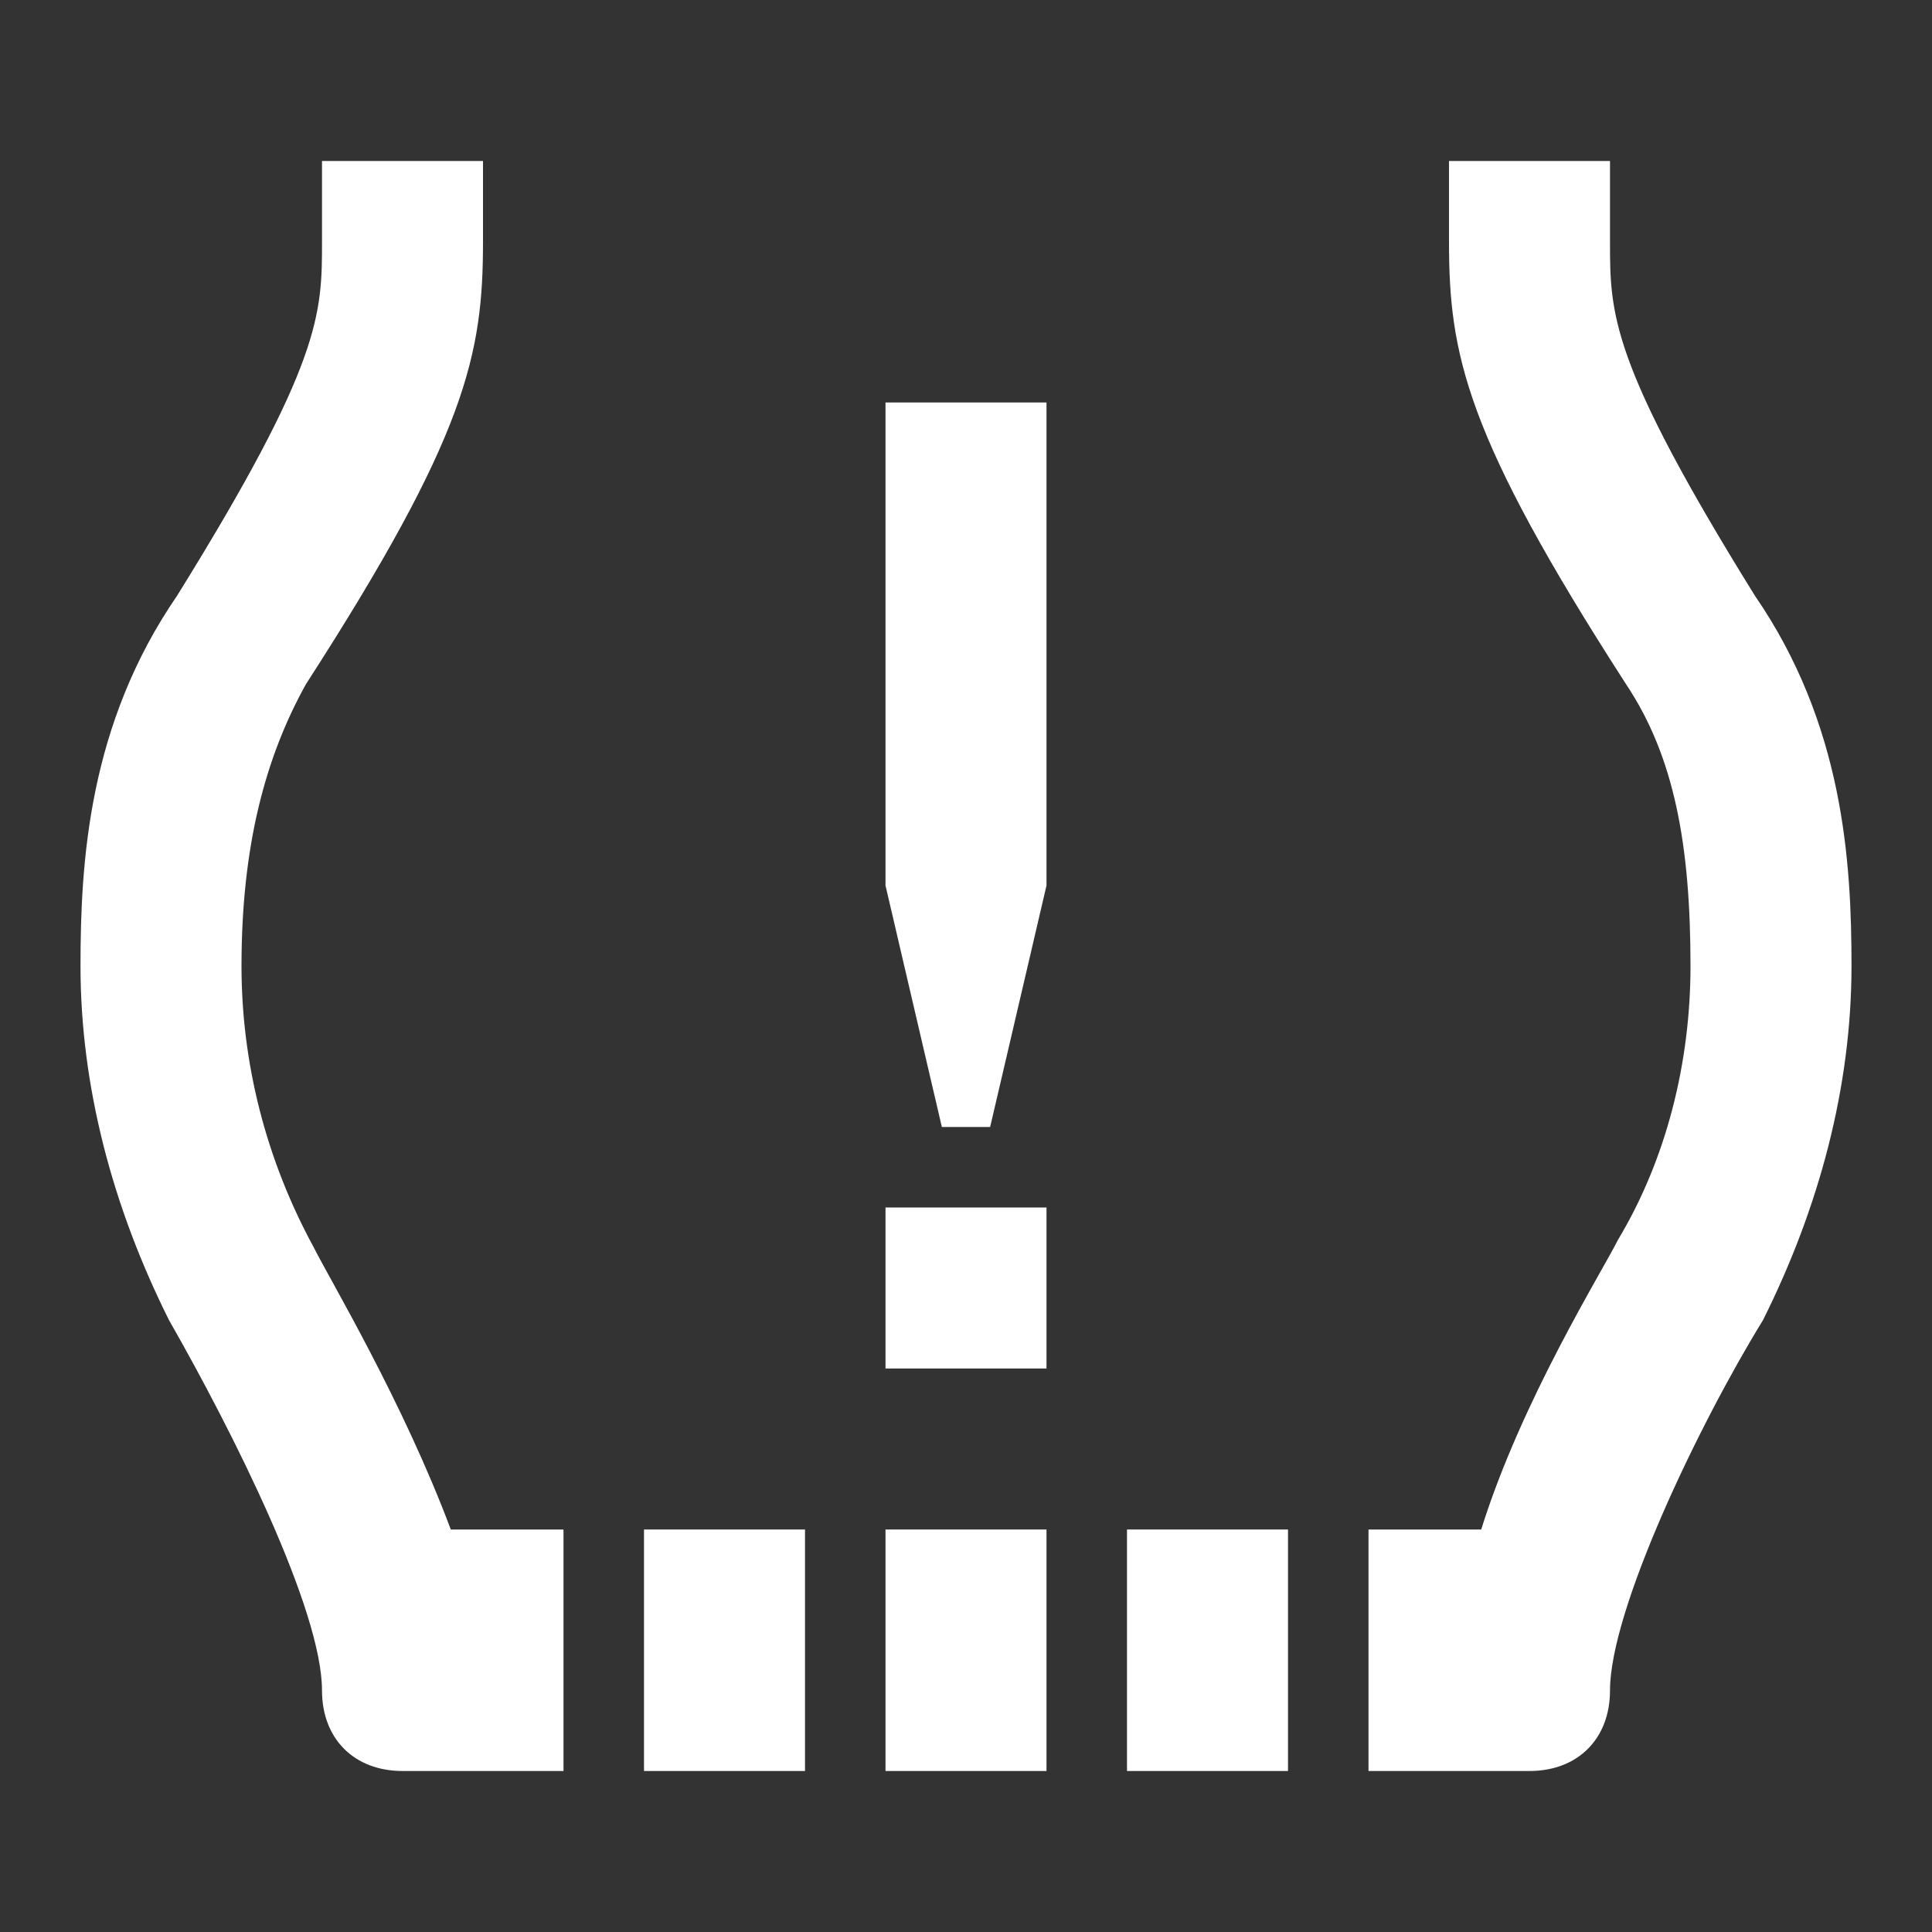
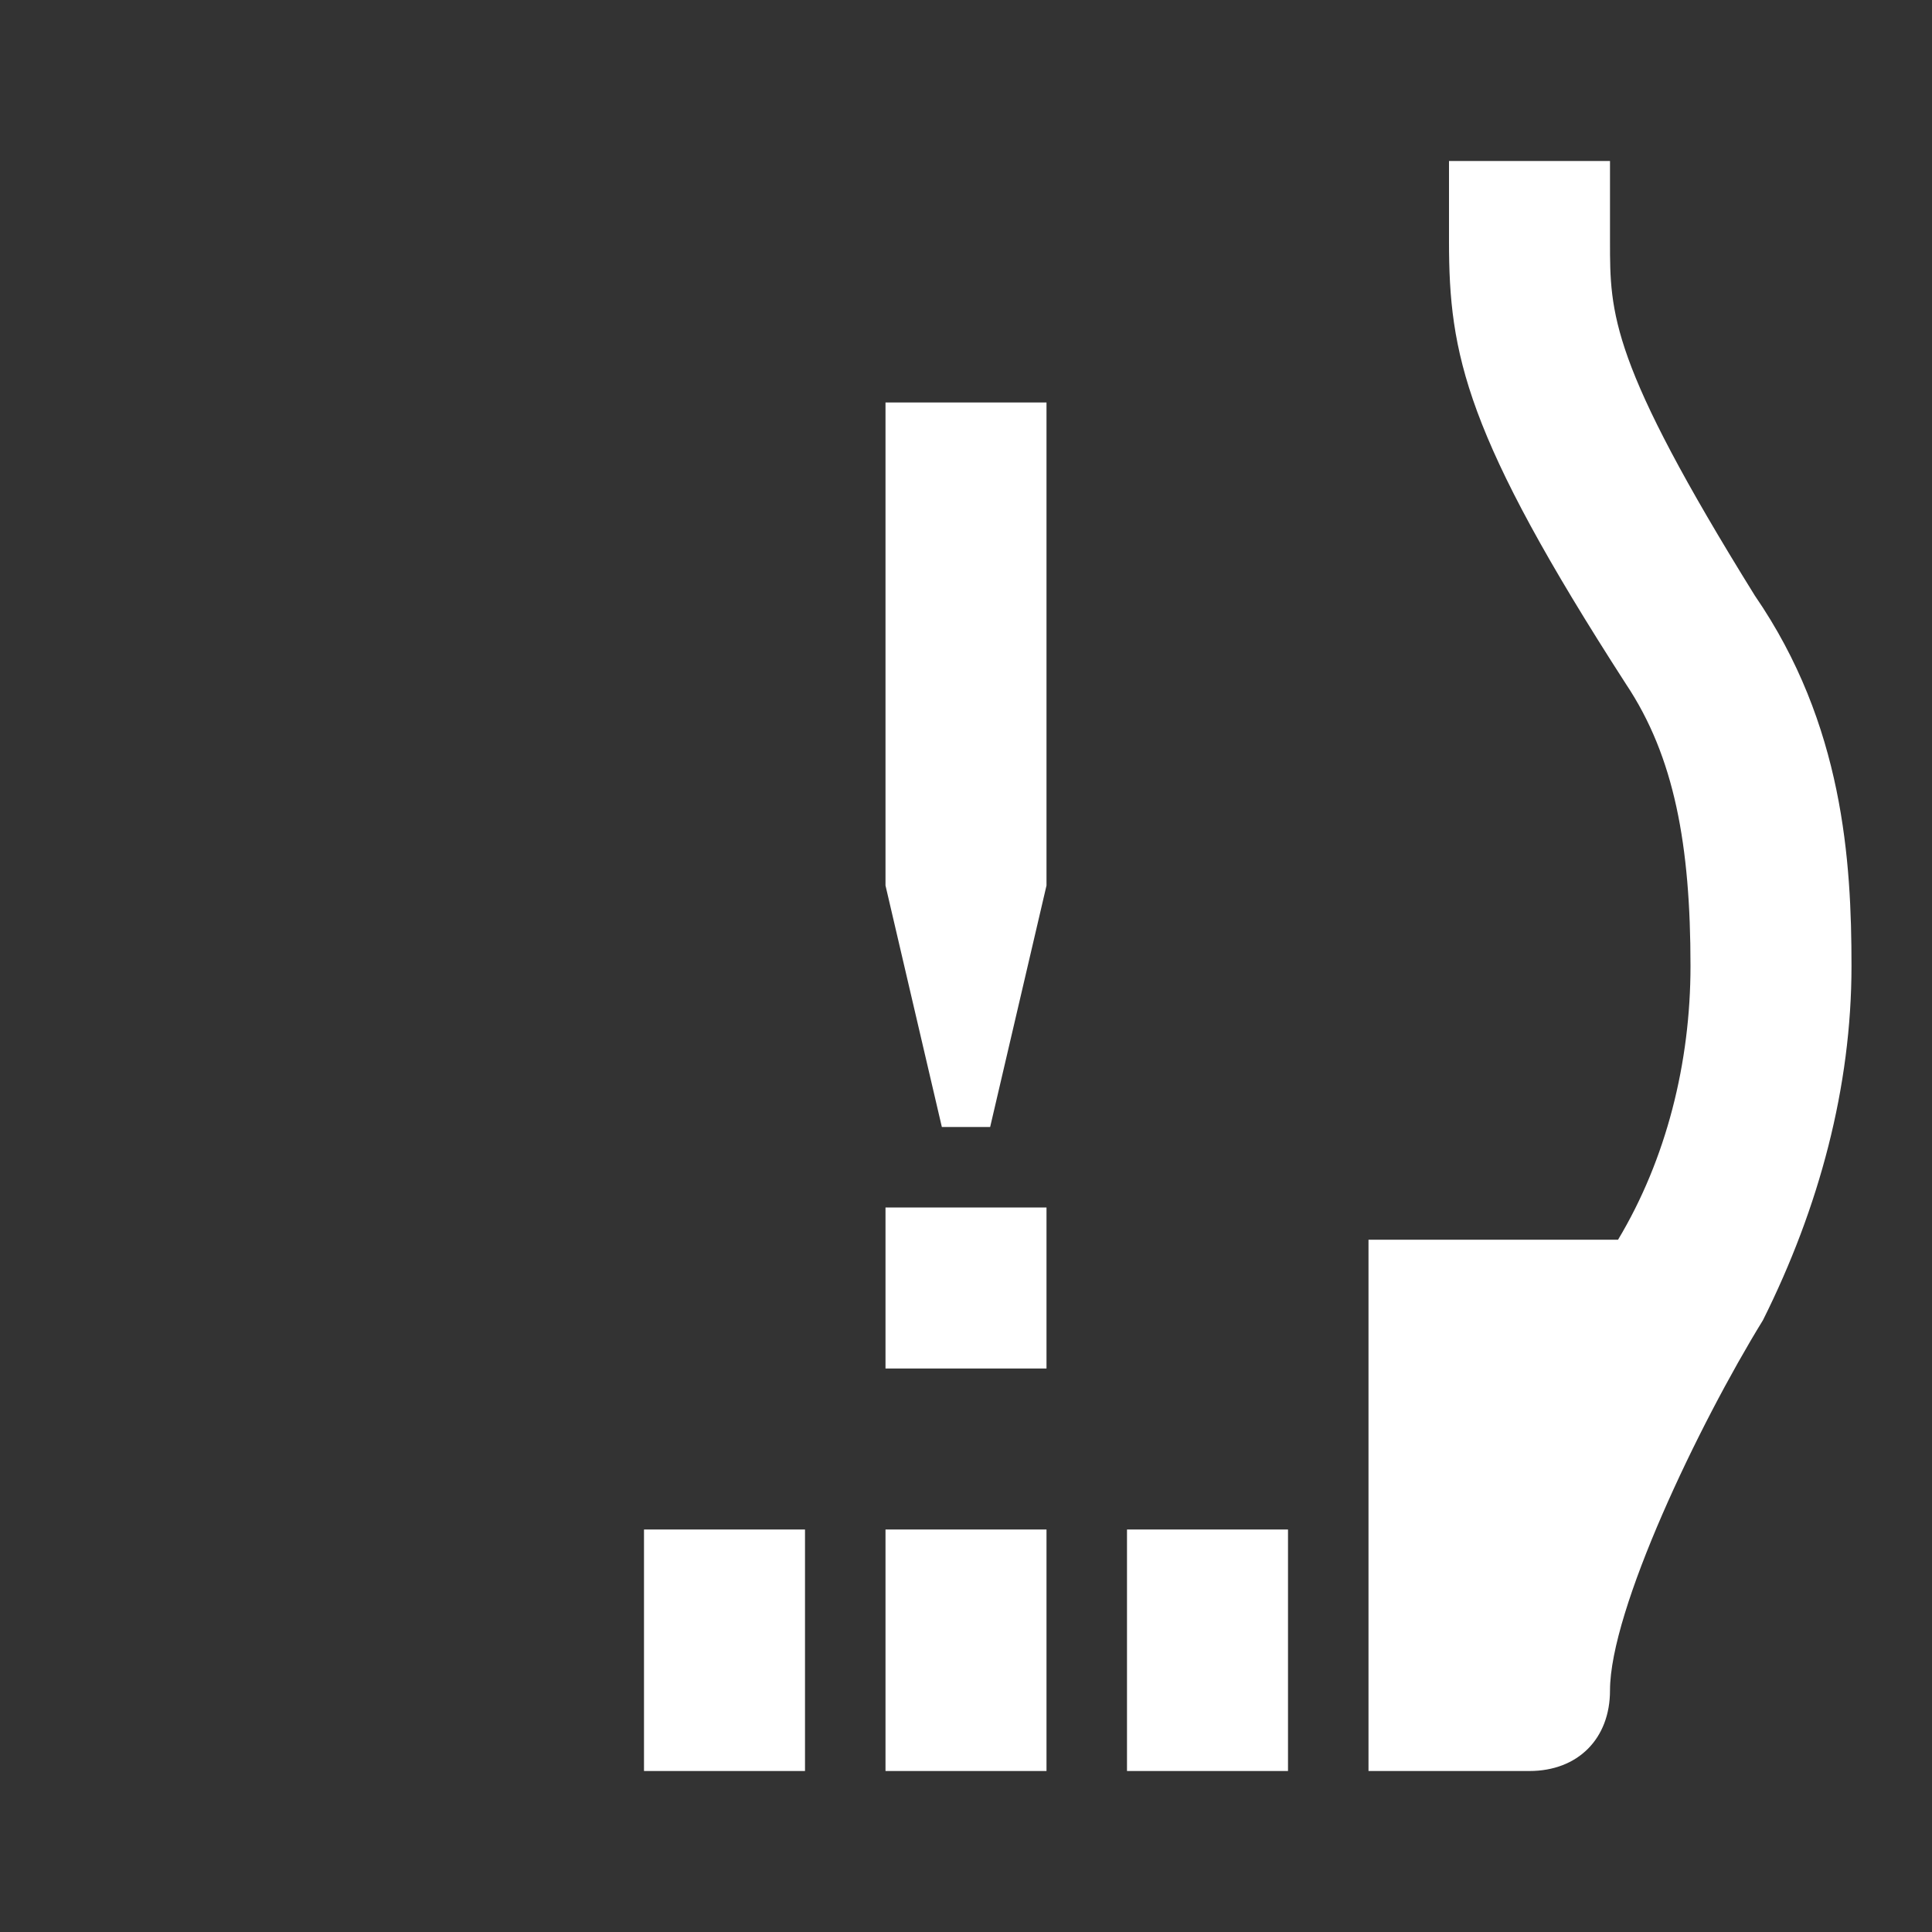
<svg xmlns="http://www.w3.org/2000/svg" width="24" height="24" viewBox="0 0 24 24" fill="none">
  <rect x="0" y="0" width="24" height="24" fill="#333333" stroke="none" />
  <path d="M12.3 14L13 11V5H11V11L11.7 14H12.3Z" fill="white" />
  <path d="M13 15H11V17H13V15Z" fill="white" />
-   <path d="M3.9 15.5C3.3 14.4 3 13.2 3 12C3 10.5 3.3 9.4 3.8 8.5C5.8 5.4 6 4.4 6 3V2H4V3C4 3.9 4 4.5 2.2 7.4C1.1 9 1 10.7 1 12C1 13.5 1.4 15 2.1 16.4C2.9 17.8 4 20 4 21C4 21.6 4.4 22 5 22H7V19H5.6C5 17.4 4.1 15.9 3.9 15.5Z" fill="white" />
-   <path d="M21.8 7.4C20 4.5 20 3.9 20 3V2H18V3C18 4.4 18.2 5.4 20.2 8.5C20.8 9.4 21 10.5 21 12C21 13.2 20.7 14.4 20.1 15.4C19.9 15.8 18.9 17.4 18.4 19H17V22H19C19.6 22 20 21.6 20 21C20 20 21.1 17.7 21.9 16.4C22.6 15 23 13.5 23 12C23 10.7 22.9 9 21.8 7.4Z" fill="white" />
+   <path d="M21.8 7.4C20 4.5 20 3.9 20 3V2H18V3C18 4.4 18.2 5.4 20.2 8.5C20.8 9.4 21 10.5 21 12C21 13.2 20.7 14.4 20.1 15.4H17V22H19C19.6 22 20 21.6 20 21C20 20 21.1 17.7 21.9 16.4C22.6 15 23 13.5 23 12C23 10.7 22.9 9 21.8 7.4Z" fill="white" />
  <path d="M10 19H8V22H10V19Z" fill="white" />
  <path d="M16 19H14V22H16V19Z" fill="white" />
  <path d="M13 19H11V22H13V19Z" fill="white" />
</svg>